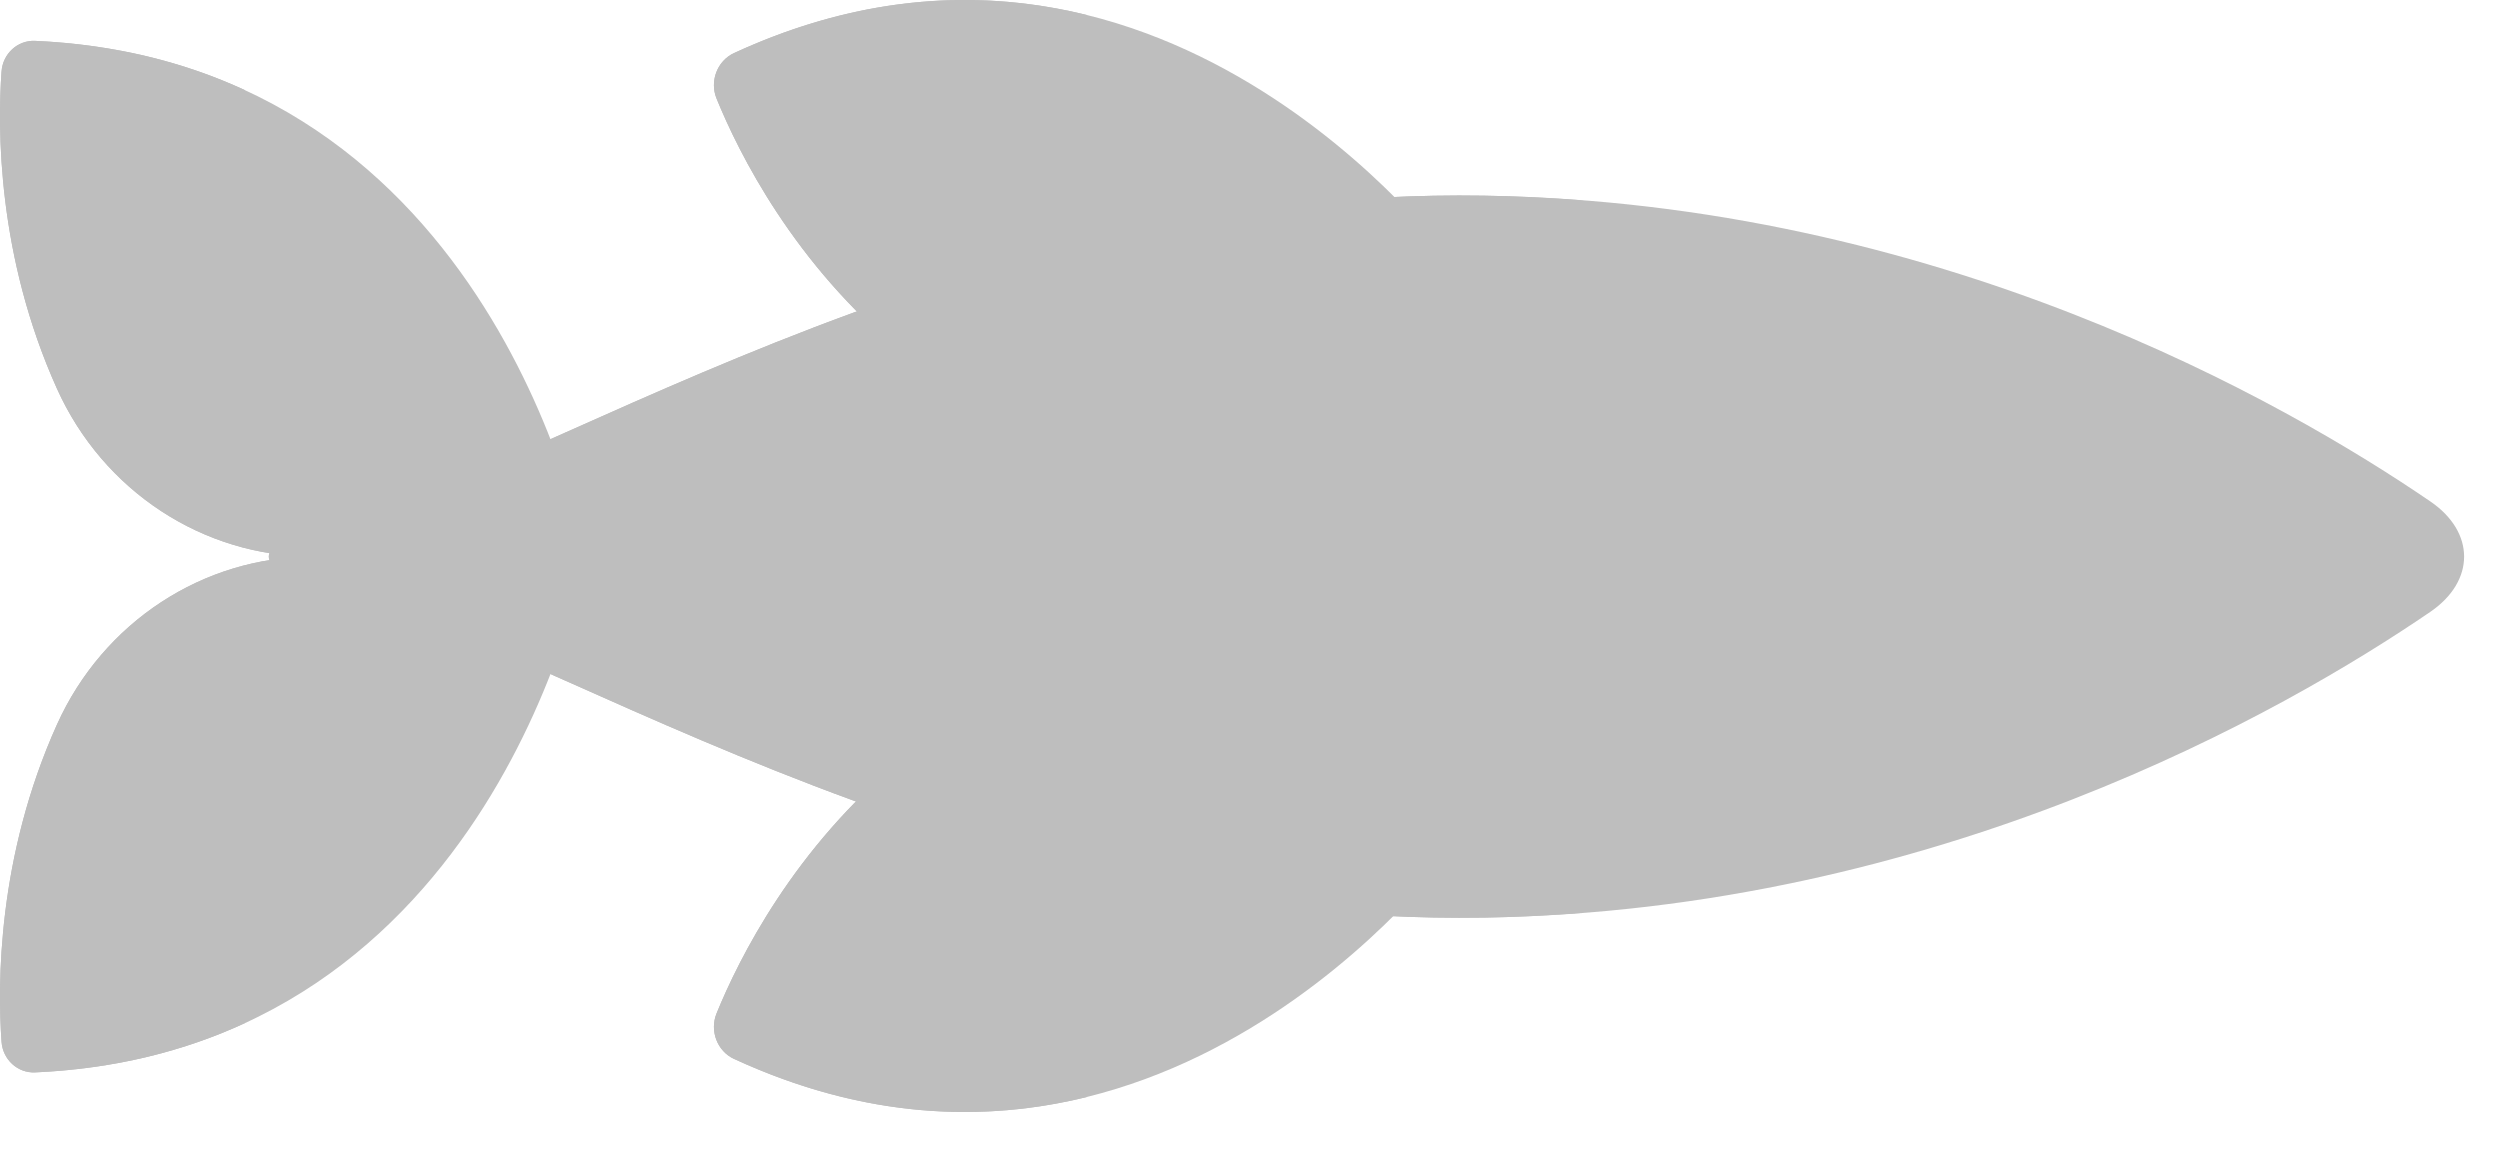
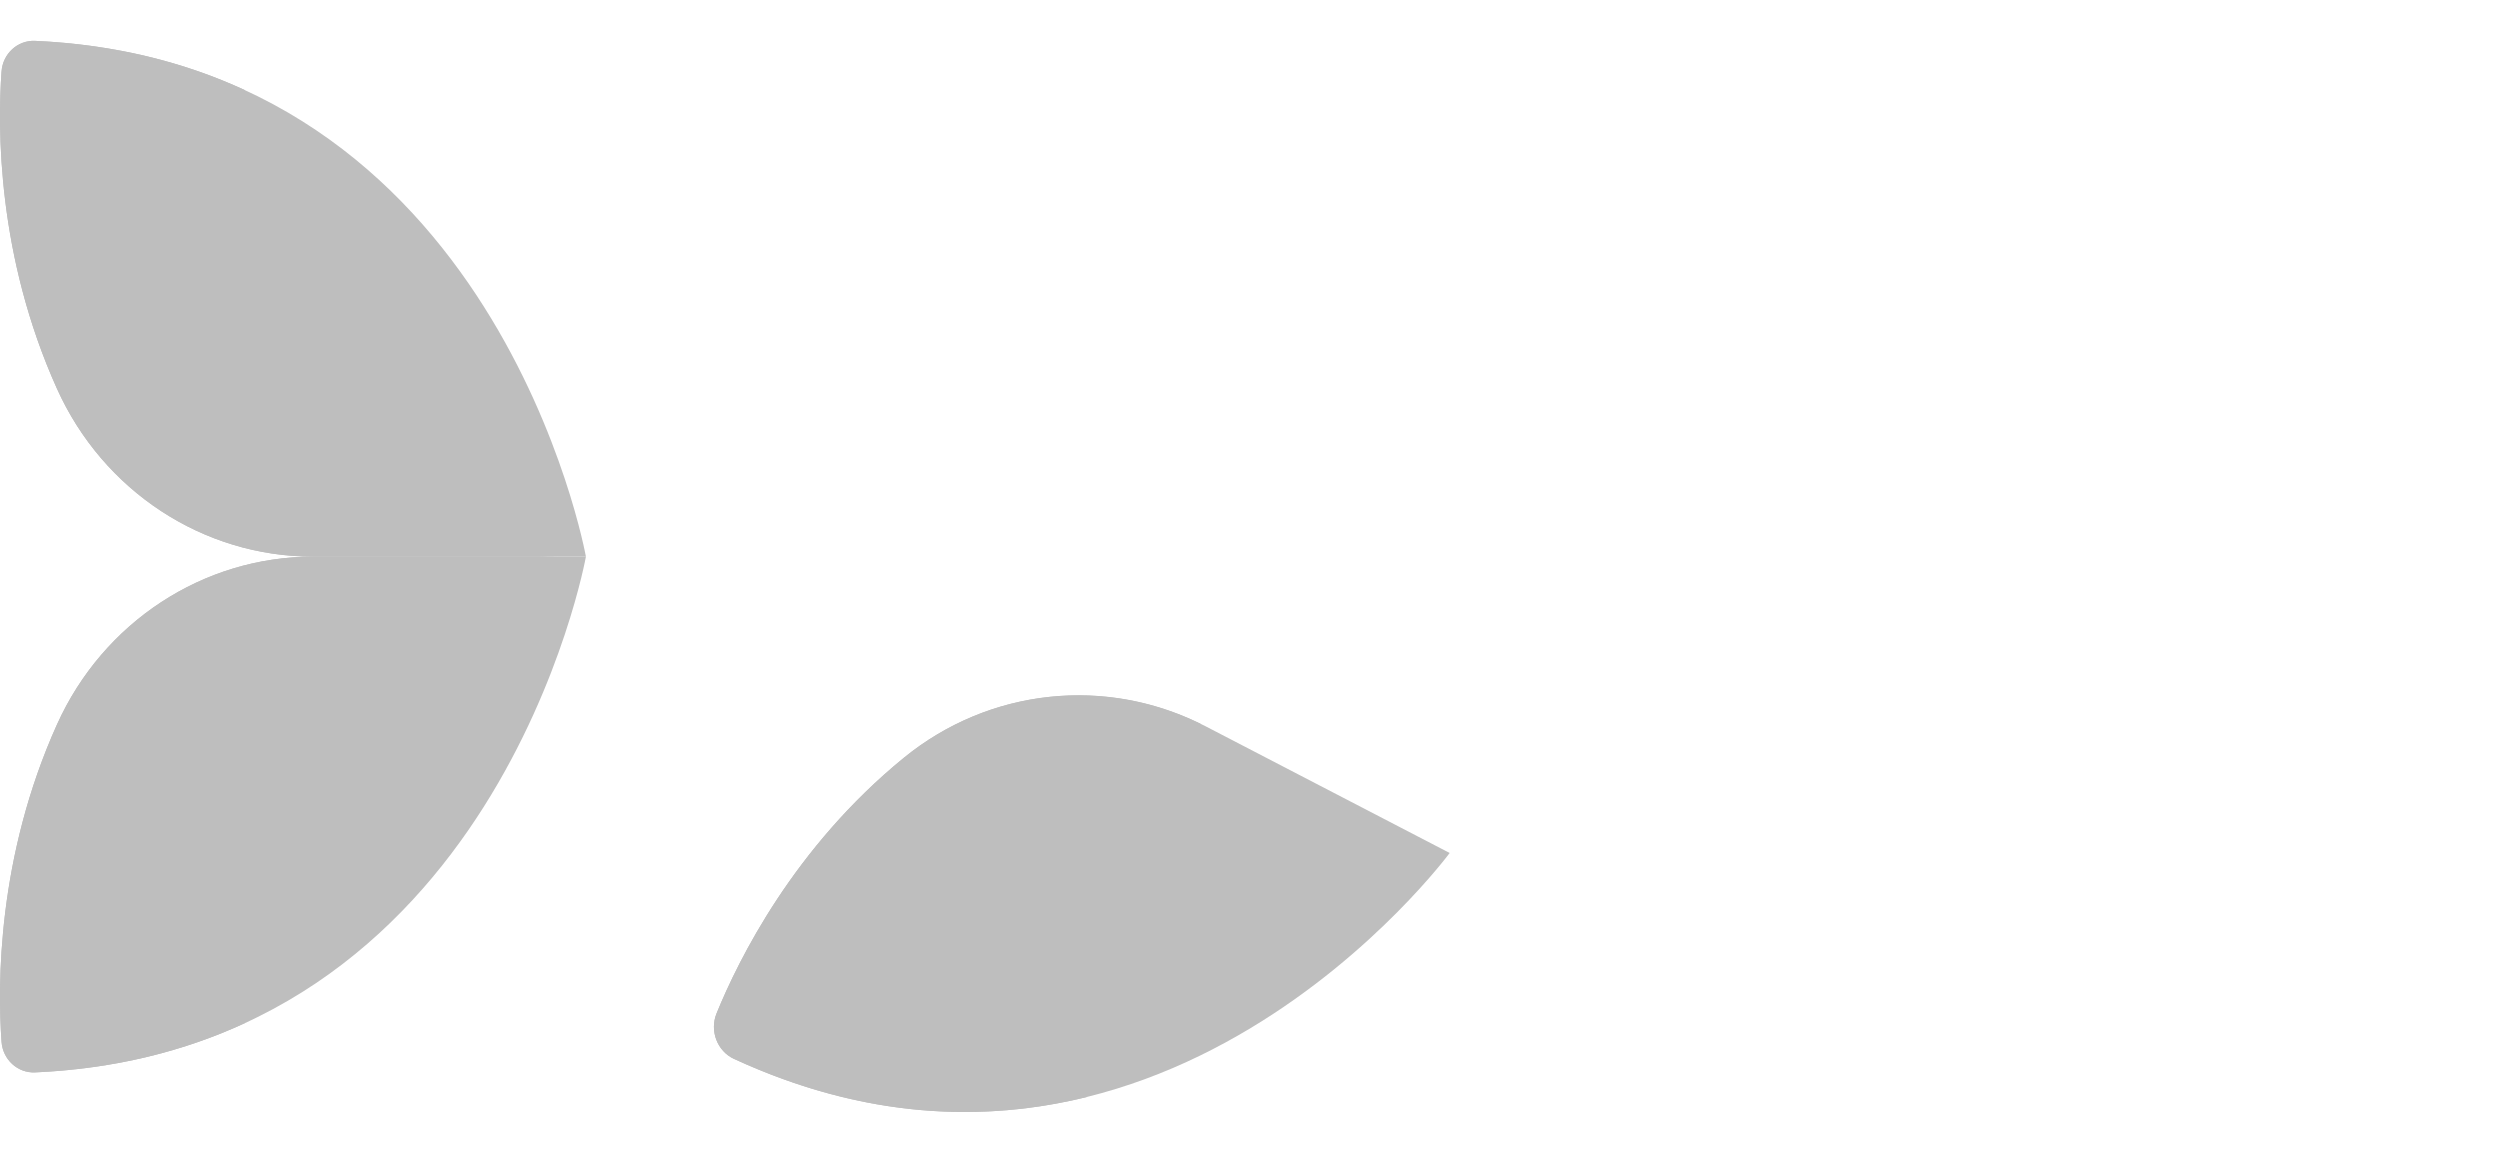
<svg xmlns="http://www.w3.org/2000/svg" fill="none" height="100%" overflow="visible" preserveAspectRatio="none" style="display: block;" viewBox="0 0 52 24" width="100%">
  <g id="Frame 108" opacity="0.33">
    <g id="Group">
      <path d="M30.153 17.742C30.153 17.742 24.023 26.058 15.269 22.026C14.919 21.865 14.756 21.443 14.905 21.078C15.359 19.962 16.515 17.625 18.801 15.761C20.591 14.302 23.046 14.052 25.085 15.111L30.153 17.742Z" fill="#3A3A3A" id="Vector" />
      <path d="M15.269 22.026C18.007 23.288 20.488 23.34 22.606 22.818C22.59 22.814 22.574 22.809 22.558 22.805C22.413 22.769 22.266 22.73 22.119 22.687C22.082 22.676 22.046 22.666 22.01 22.655C21.87 22.613 21.729 22.567 21.587 22.519C21.543 22.504 21.499 22.49 21.455 22.474C21.317 22.425 21.178 22.372 21.038 22.317C20.993 22.299 20.948 22.283 20.902 22.265C20.72 22.19 20.537 22.112 20.352 22.027C20.001 21.865 19.839 21.443 19.987 21.079C20.442 19.962 21.597 17.626 23.884 15.761C23.983 15.681 24.084 15.605 24.187 15.532C24.223 15.506 24.259 15.483 24.294 15.459C24.363 15.412 24.432 15.367 24.502 15.324C24.545 15.297 24.588 15.271 24.631 15.246C24.701 15.205 24.771 15.167 24.842 15.13C24.882 15.109 24.921 15.086 24.962 15.066C24.966 15.064 24.971 15.061 24.975 15.059C22.958 14.064 20.56 14.328 18.801 15.761C16.514 17.626 15.359 19.962 14.904 21.079C14.756 21.443 14.919 21.865 15.269 22.026Z" fill="#3A3A3A" id="Vector_2" />
-       <path d="M30.153 5.388C30.153 5.388 24.023 -2.929 15.269 1.103C14.919 1.265 14.756 1.687 14.905 2.051C15.359 3.168 16.515 5.504 18.801 7.368C20.592 8.828 23.046 9.078 25.085 8.019L30.153 5.388Z" fill="#3A3A3A" id="Vector_3" />
-       <path d="M15.269 1.103C18.007 -0.158 20.488 -0.211 22.606 0.312C22.59 0.316 22.574 0.321 22.558 0.325C22.413 0.361 22.266 0.4 22.119 0.443C22.082 0.454 22.046 0.464 22.01 0.475C21.87 0.517 21.729 0.563 21.587 0.611C21.543 0.626 21.499 0.64 21.455 0.656C21.317 0.704 21.178 0.758 21.038 0.813C20.993 0.83 20.948 0.847 20.902 0.865C20.72 0.939 20.537 1.018 20.352 1.103C20.001 1.265 19.839 1.686 19.987 2.051C20.442 3.167 21.597 5.504 23.884 7.368C23.983 7.449 24.084 7.525 24.187 7.598C24.223 7.623 24.259 7.647 24.294 7.671C24.363 7.718 24.432 7.763 24.502 7.806C24.545 7.833 24.588 7.859 24.631 7.884C24.701 7.924 24.771 7.963 24.842 8C24.882 8.021 24.921 8.043 24.962 8.063C24.966 8.066 24.971 8.069 24.975 8.071C22.958 9.066 20.56 8.802 18.801 7.368C16.514 5.504 15.359 3.167 14.904 2.051C14.756 1.687 14.919 1.265 15.269 1.103Z" fill="#3A3A3A" id="Vector_4" />
    </g>
    <path d="M0.032 21.67C0.059 22.04 0.367 22.322 0.728 22.306C2.411 22.231 3.855 21.852 5.094 21.28C5.041 19.963 5.145 17.562 6.267 15.072C7.227 12.939 9.309 11.578 11.593 11.578L6.51 11.578C4.227 11.578 2.144 12.939 1.184 15.072C-0.058 17.83 -0.053 20.482 0.032 21.67Z" fill="#3A3A3A" id="Vector_5" />
    <path d="M12.187 11.578C12.187 11.578 10.343 21.876 0.728 22.306C0.367 22.322 0.059 22.04 0.032 21.67C-0.053 20.482 -0.058 17.83 1.184 15.072C2.145 12.939 4.227 11.578 6.51 11.578L12.187 11.578Z" fill="#3A3A3A" id="Vector_6" />
-     <path d="M5.865 11.842C5.499 11.749 5.499 11.407 5.865 11.314C11.19 9.96 19.613 3.892 30.872 4.07C40.306 4.218 47.525 8.362 50.55 10.429C51.488 11.069 51.488 12.086 50.55 12.727C47.525 14.793 40.306 18.936 30.871 19.086C19.613 19.263 11.19 13.194 5.865 11.842Z" fill="#3A3A3A" id="Vector_7" />
-     <path d="M5.866 11.842C11.19 13.194 19.613 19.263 30.872 19.086C31.578 19.075 32.271 19.038 32.951 18.985C25.526 18.384 19.466 15.277 14.861 13.281C13.394 12.646 13.394 10.509 14.861 9.874C19.466 7.878 25.525 4.771 32.951 4.17C32.27 4.117 31.578 4.081 30.872 4.07C19.613 3.892 11.19 9.96 5.866 11.314C5.499 11.407 5.499 11.749 5.866 11.842Z" fill="#3A3A3A" id="Vector_8" />
-     <path d="M39.043 12.848L39.894 12.848C40.575 12.848 41.128 12.279 41.128 11.578C41.128 10.877 40.575 10.308 39.894 10.308L39.043 10.308C38.362 10.308 37.809 10.877 37.809 11.578C37.809 12.279 38.362 12.848 39.043 12.848Z" fill="#3A3A3A" id="Vector_9" />
    <path d="M12.187 11.578C12.187 11.578 10.343 1.28 0.728 0.85C0.367 0.834 0.059 1.116 0.032 1.486C-0.053 2.674 -0.058 5.326 1.184 8.083C2.145 10.217 4.227 11.578 6.51 11.578L12.187 11.578Z" fill="#3A3A3A" id="Vector_10" />
    <path d="M1.184 8.083C2.144 10.217 4.227 11.578 6.51 11.578L11.593 11.578C9.309 11.578 7.227 10.217 6.267 8.083C5.145 5.593 5.041 3.193 5.094 1.875C3.855 1.303 2.411 0.925 0.728 0.85C0.367 0.834 0.059 1.116 0.032 1.486C-0.053 2.674 -0.058 5.326 1.184 8.083Z" fill="#3A3A3A" id="Vector_11" />
  </g>
</svg>